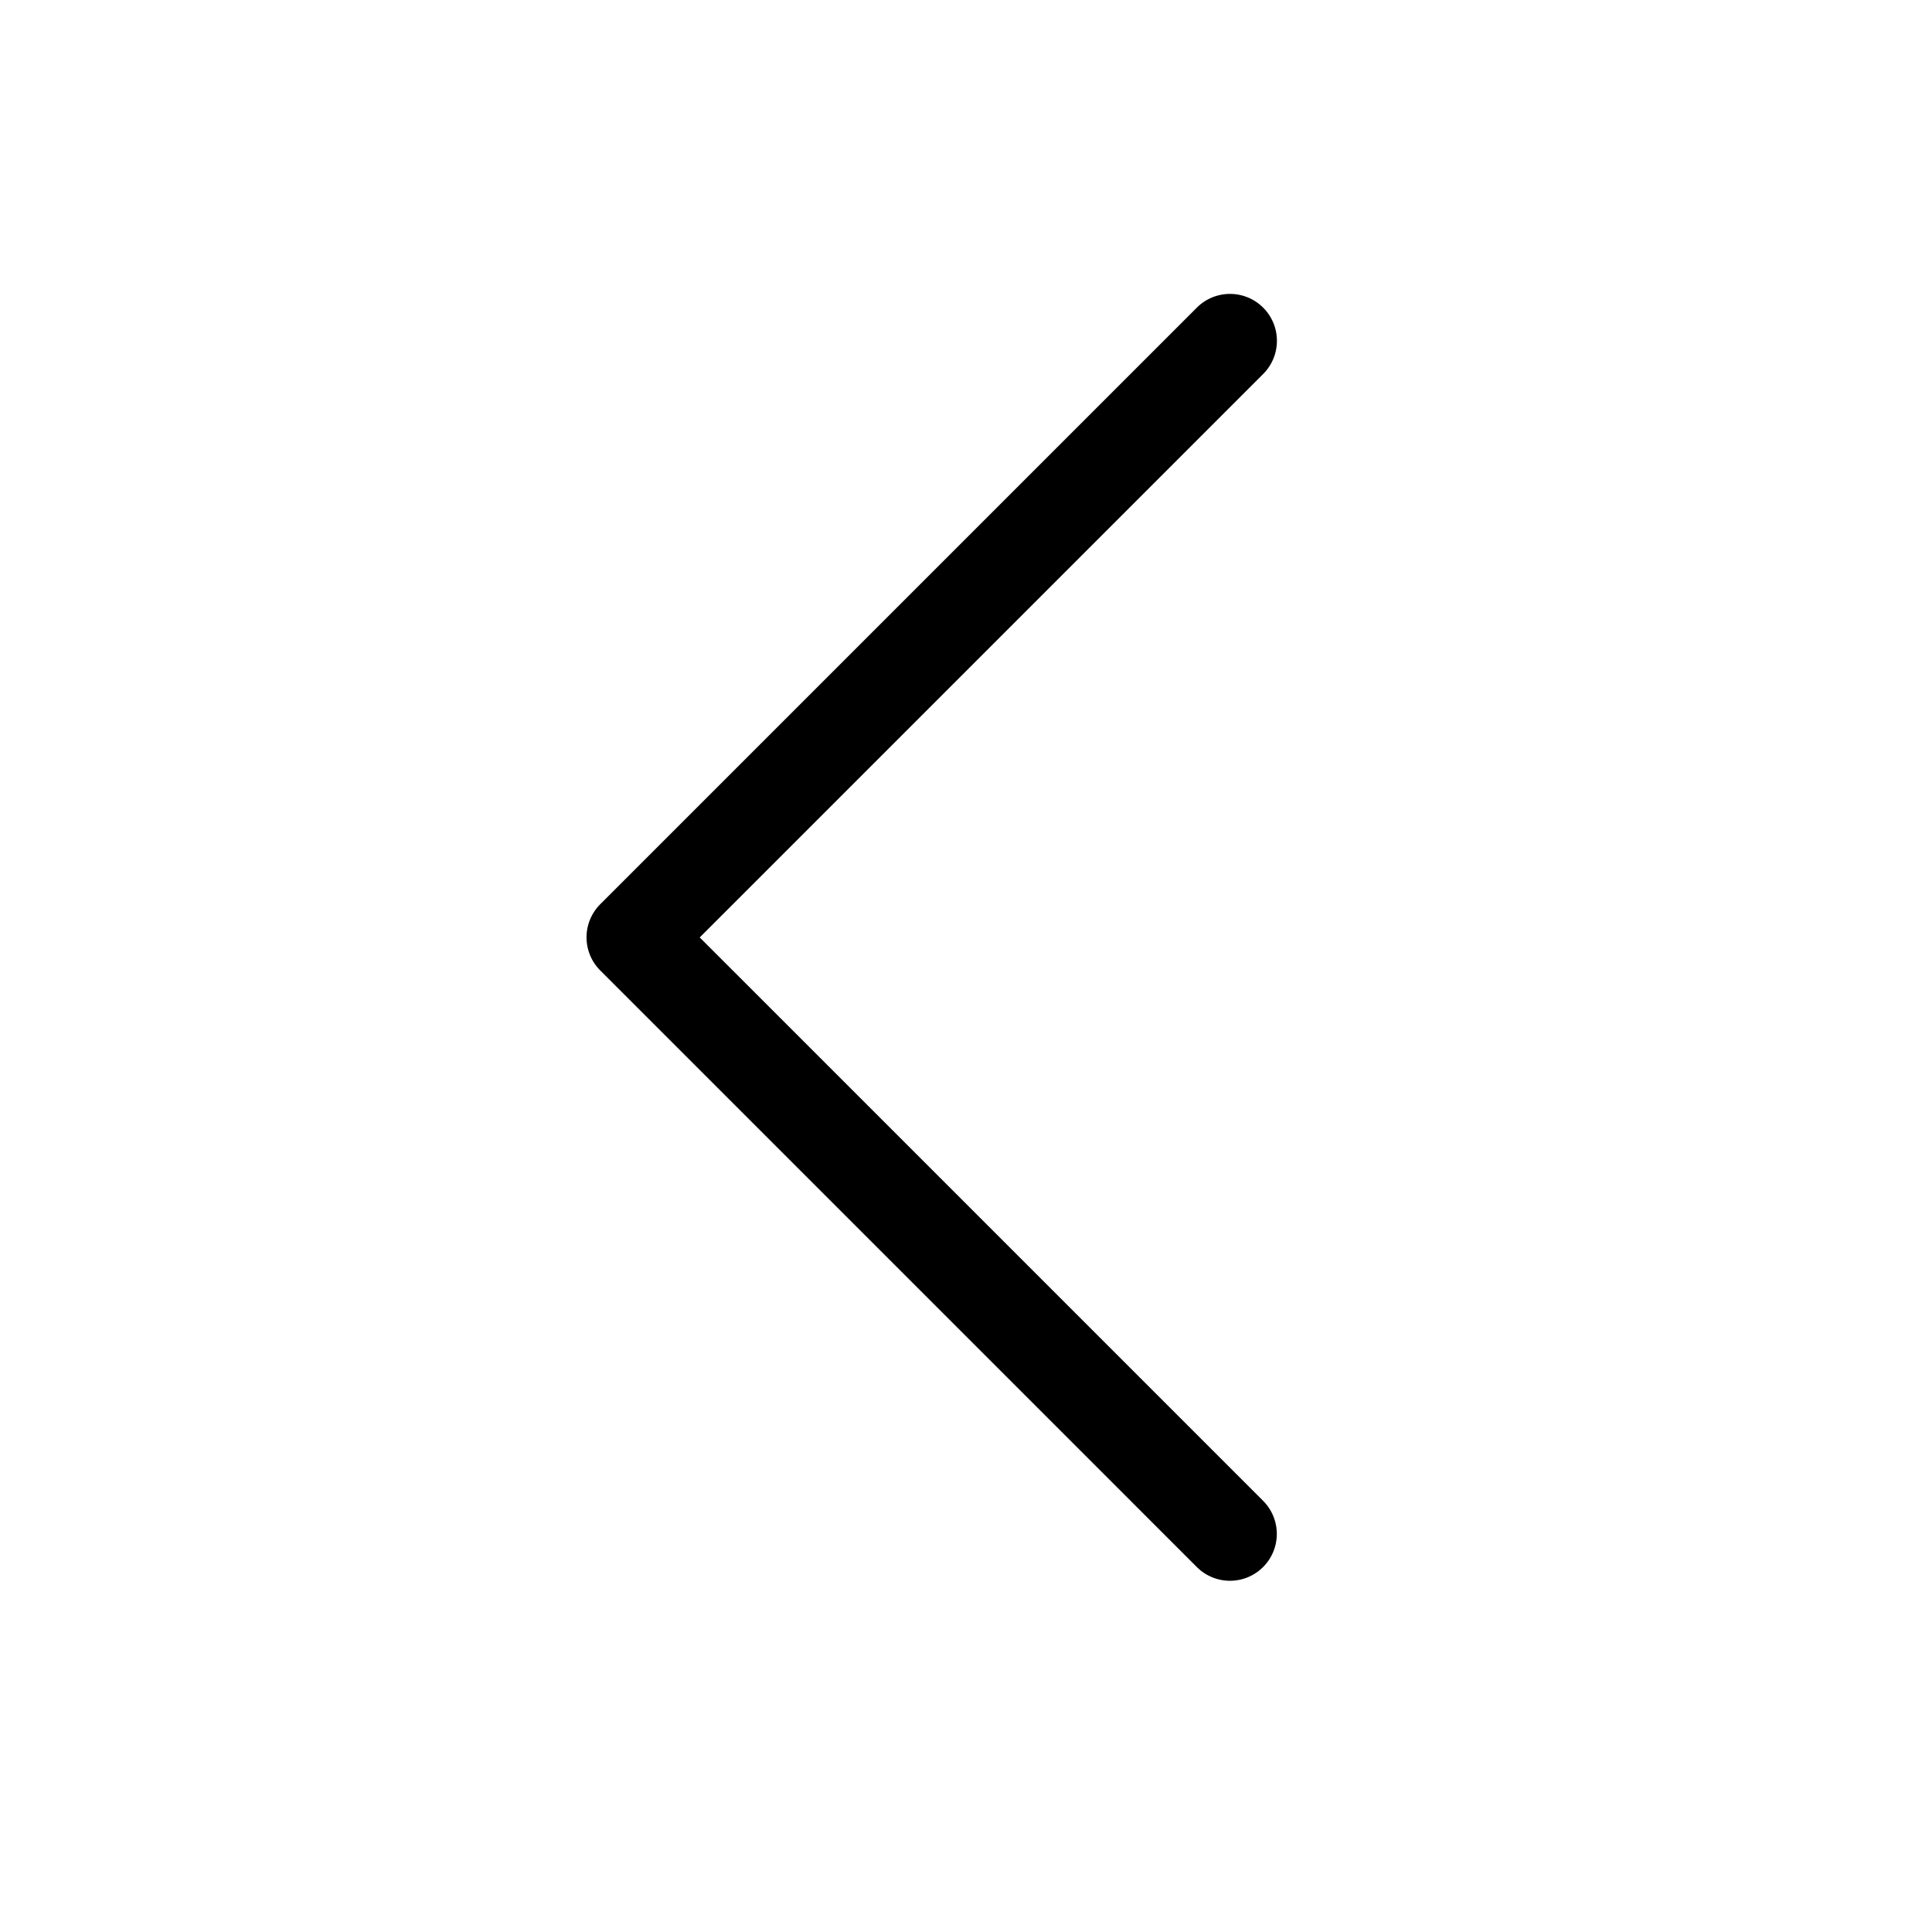
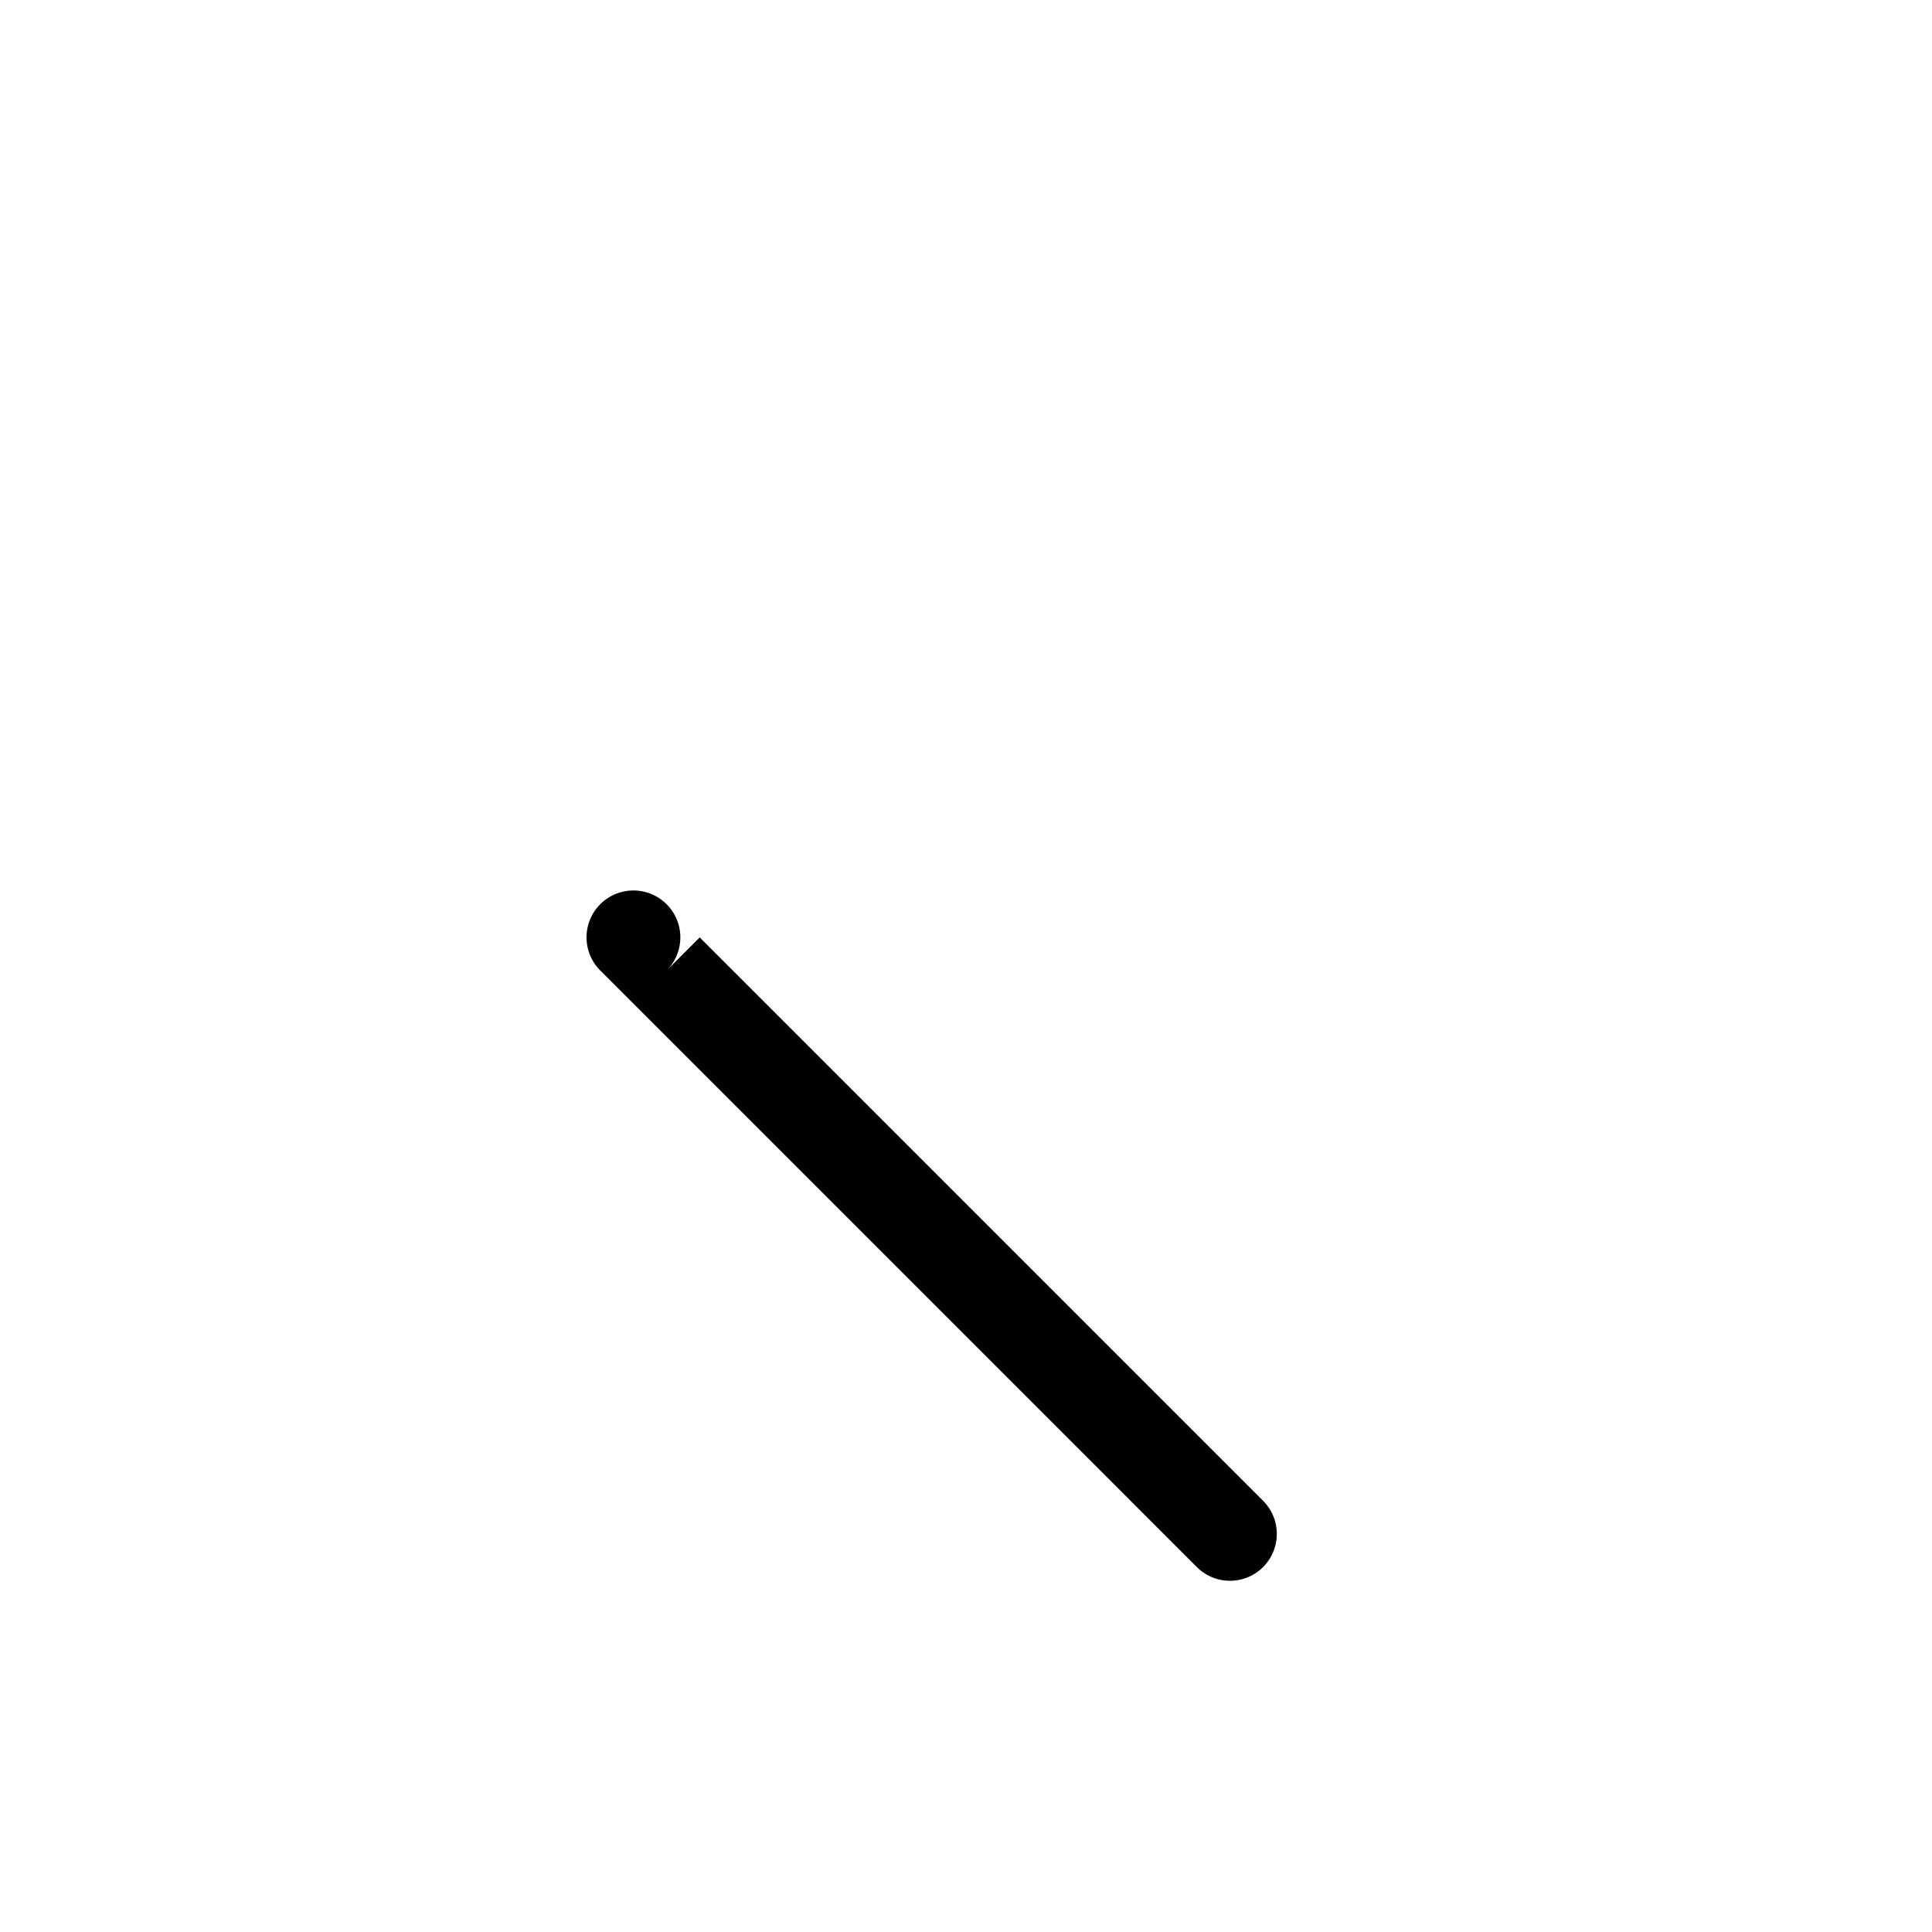
<svg xmlns="http://www.w3.org/2000/svg" width="16" height="16" viewBox="0 0 16 16">
  <g id="Group_3354" data-name="Group 3354" transform="translate(0 16) rotate(-90)">
-     <rect id="Rectangle_3617" data-name="Rectangle 3617" width="16" height="16" fill="none" />
-     <path id="Union_5" data-name="Union 5" d="M6.986,7.375V.776H.388A.388.388,0,0,1,.388,0H7.375a.388.388,0,0,1,.388.388V7.375a.388.388,0,0,1-.777,0Z" transform="translate(2.748 10.186) rotate(-45)" />
+     <path id="Union_5" data-name="Union 5" d="M6.986,7.375V.776H.388A.388.388,0,0,1,.388,0H7.375a.388.388,0,0,1,.388.388a.388.388,0,0,1-.777,0Z" transform="translate(2.748 10.186) rotate(-45)" />
  </g>
</svg>